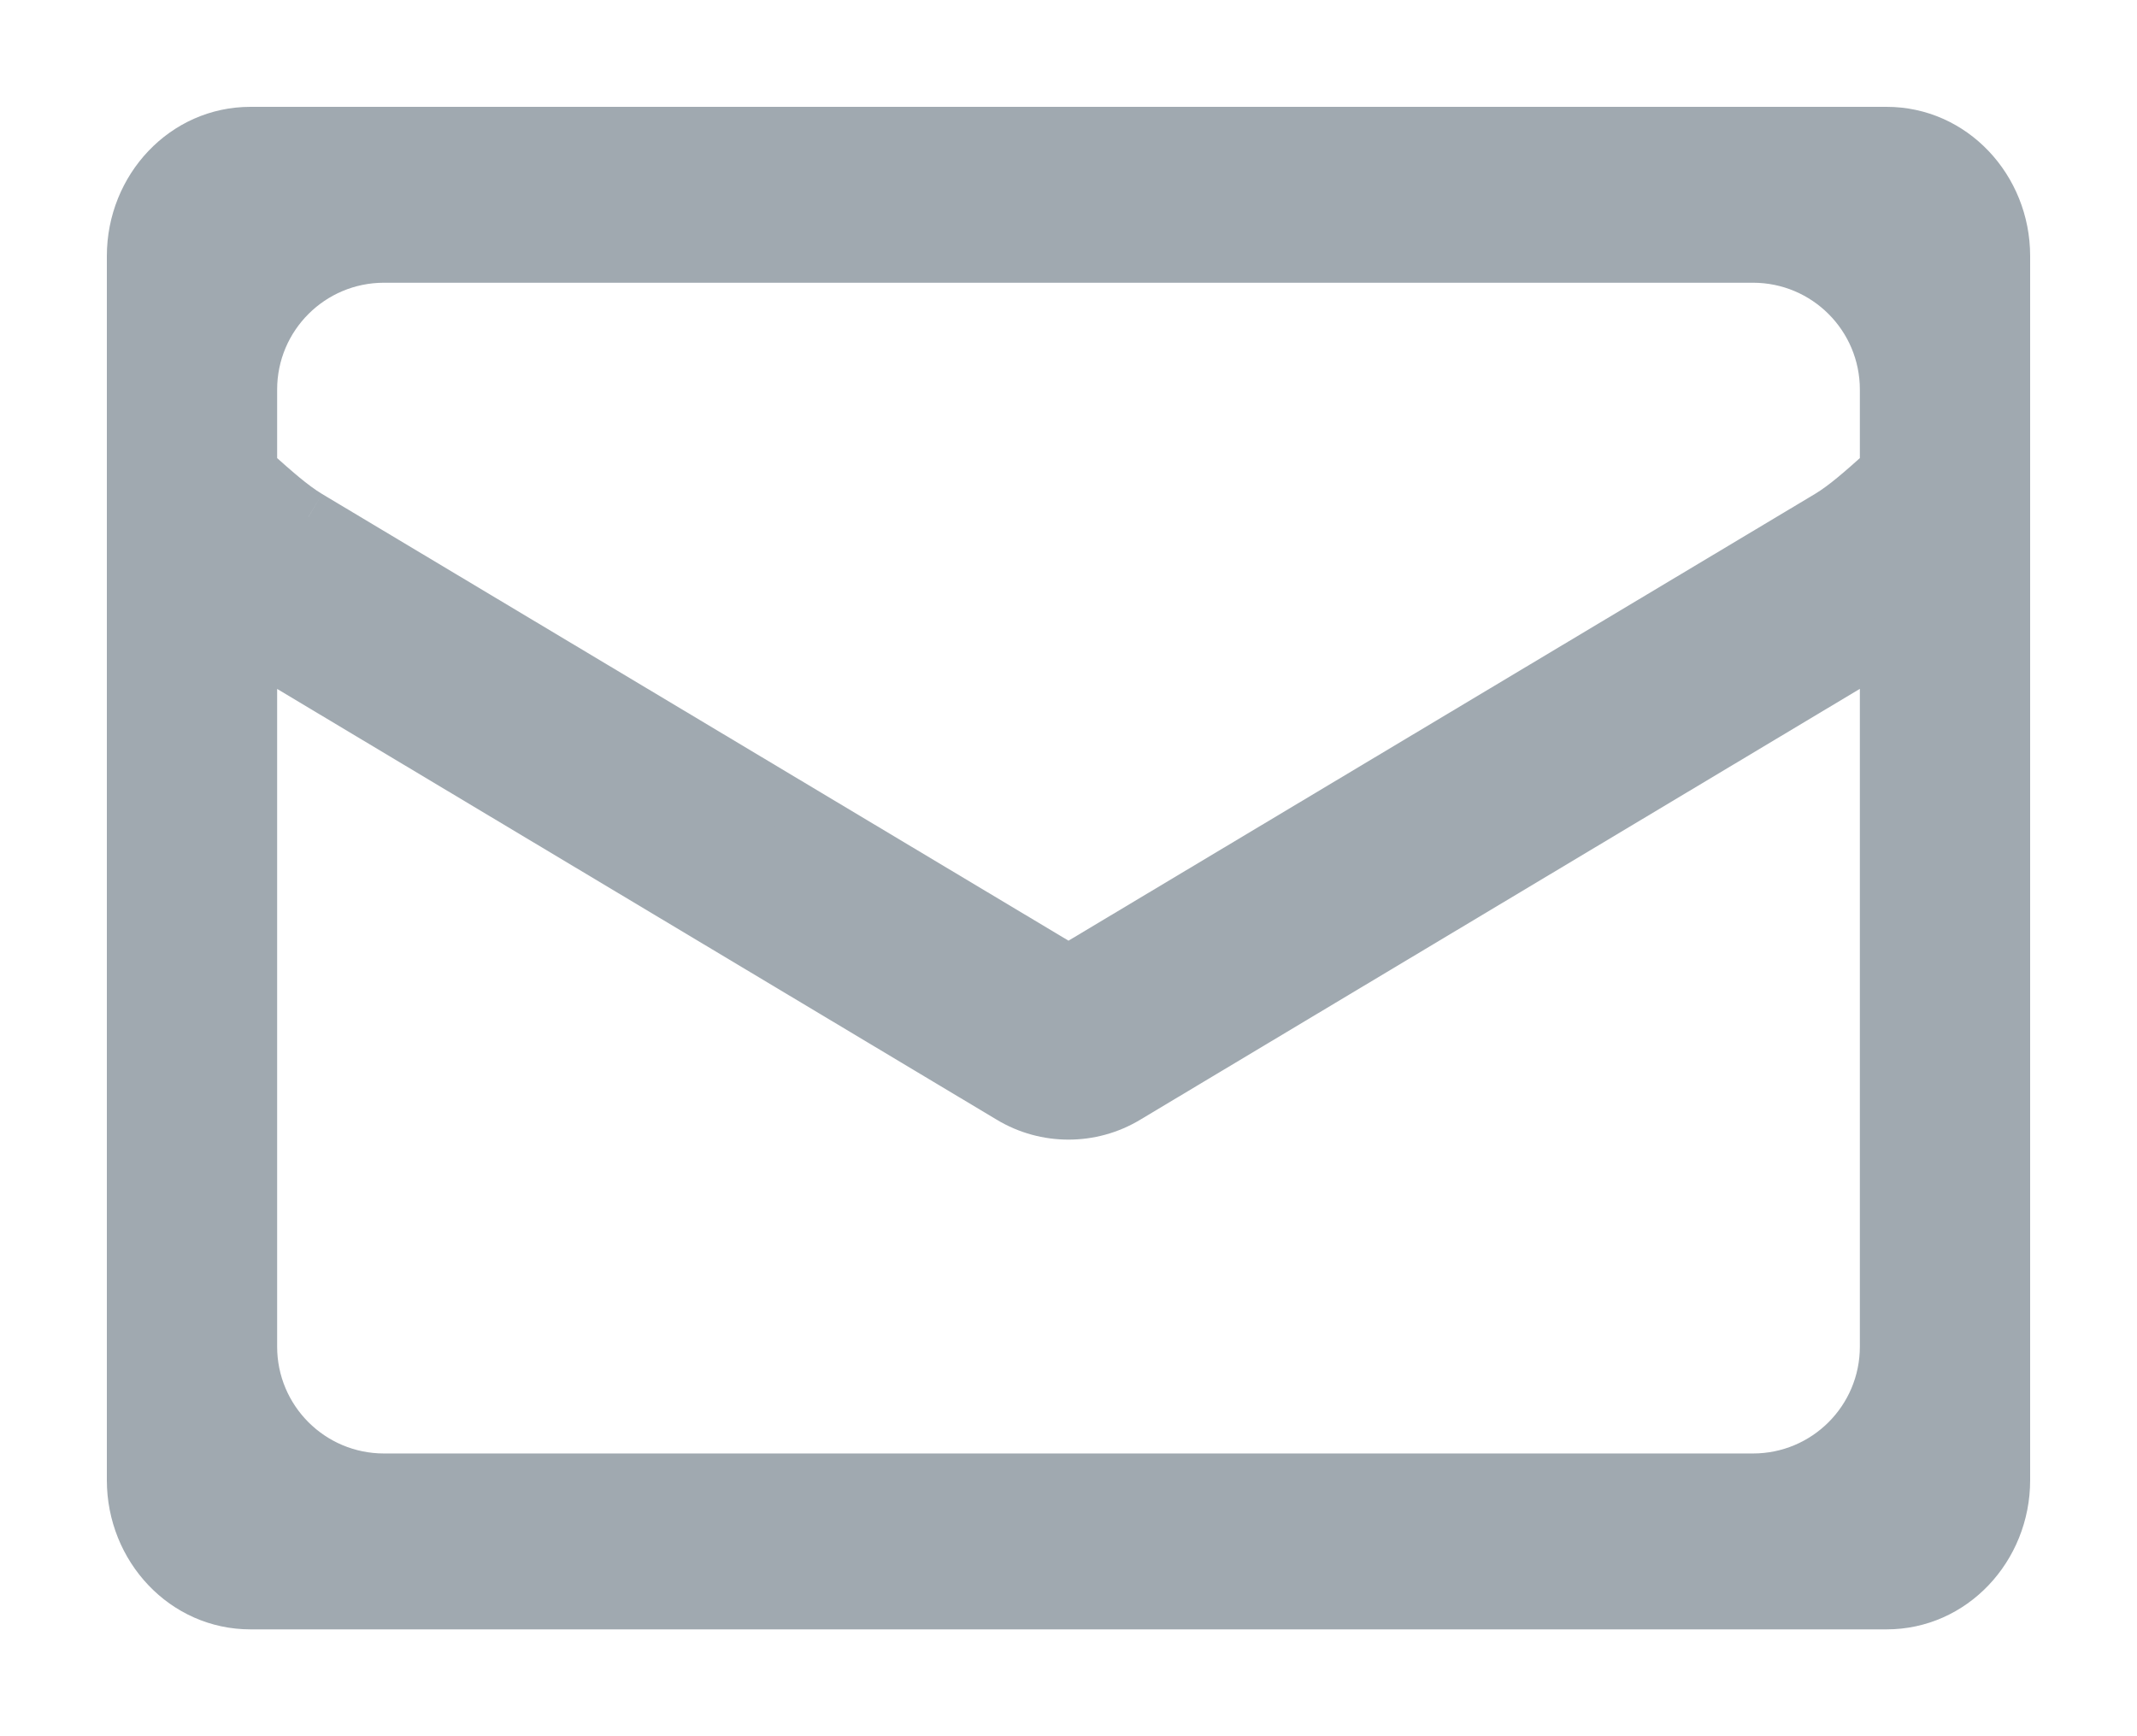
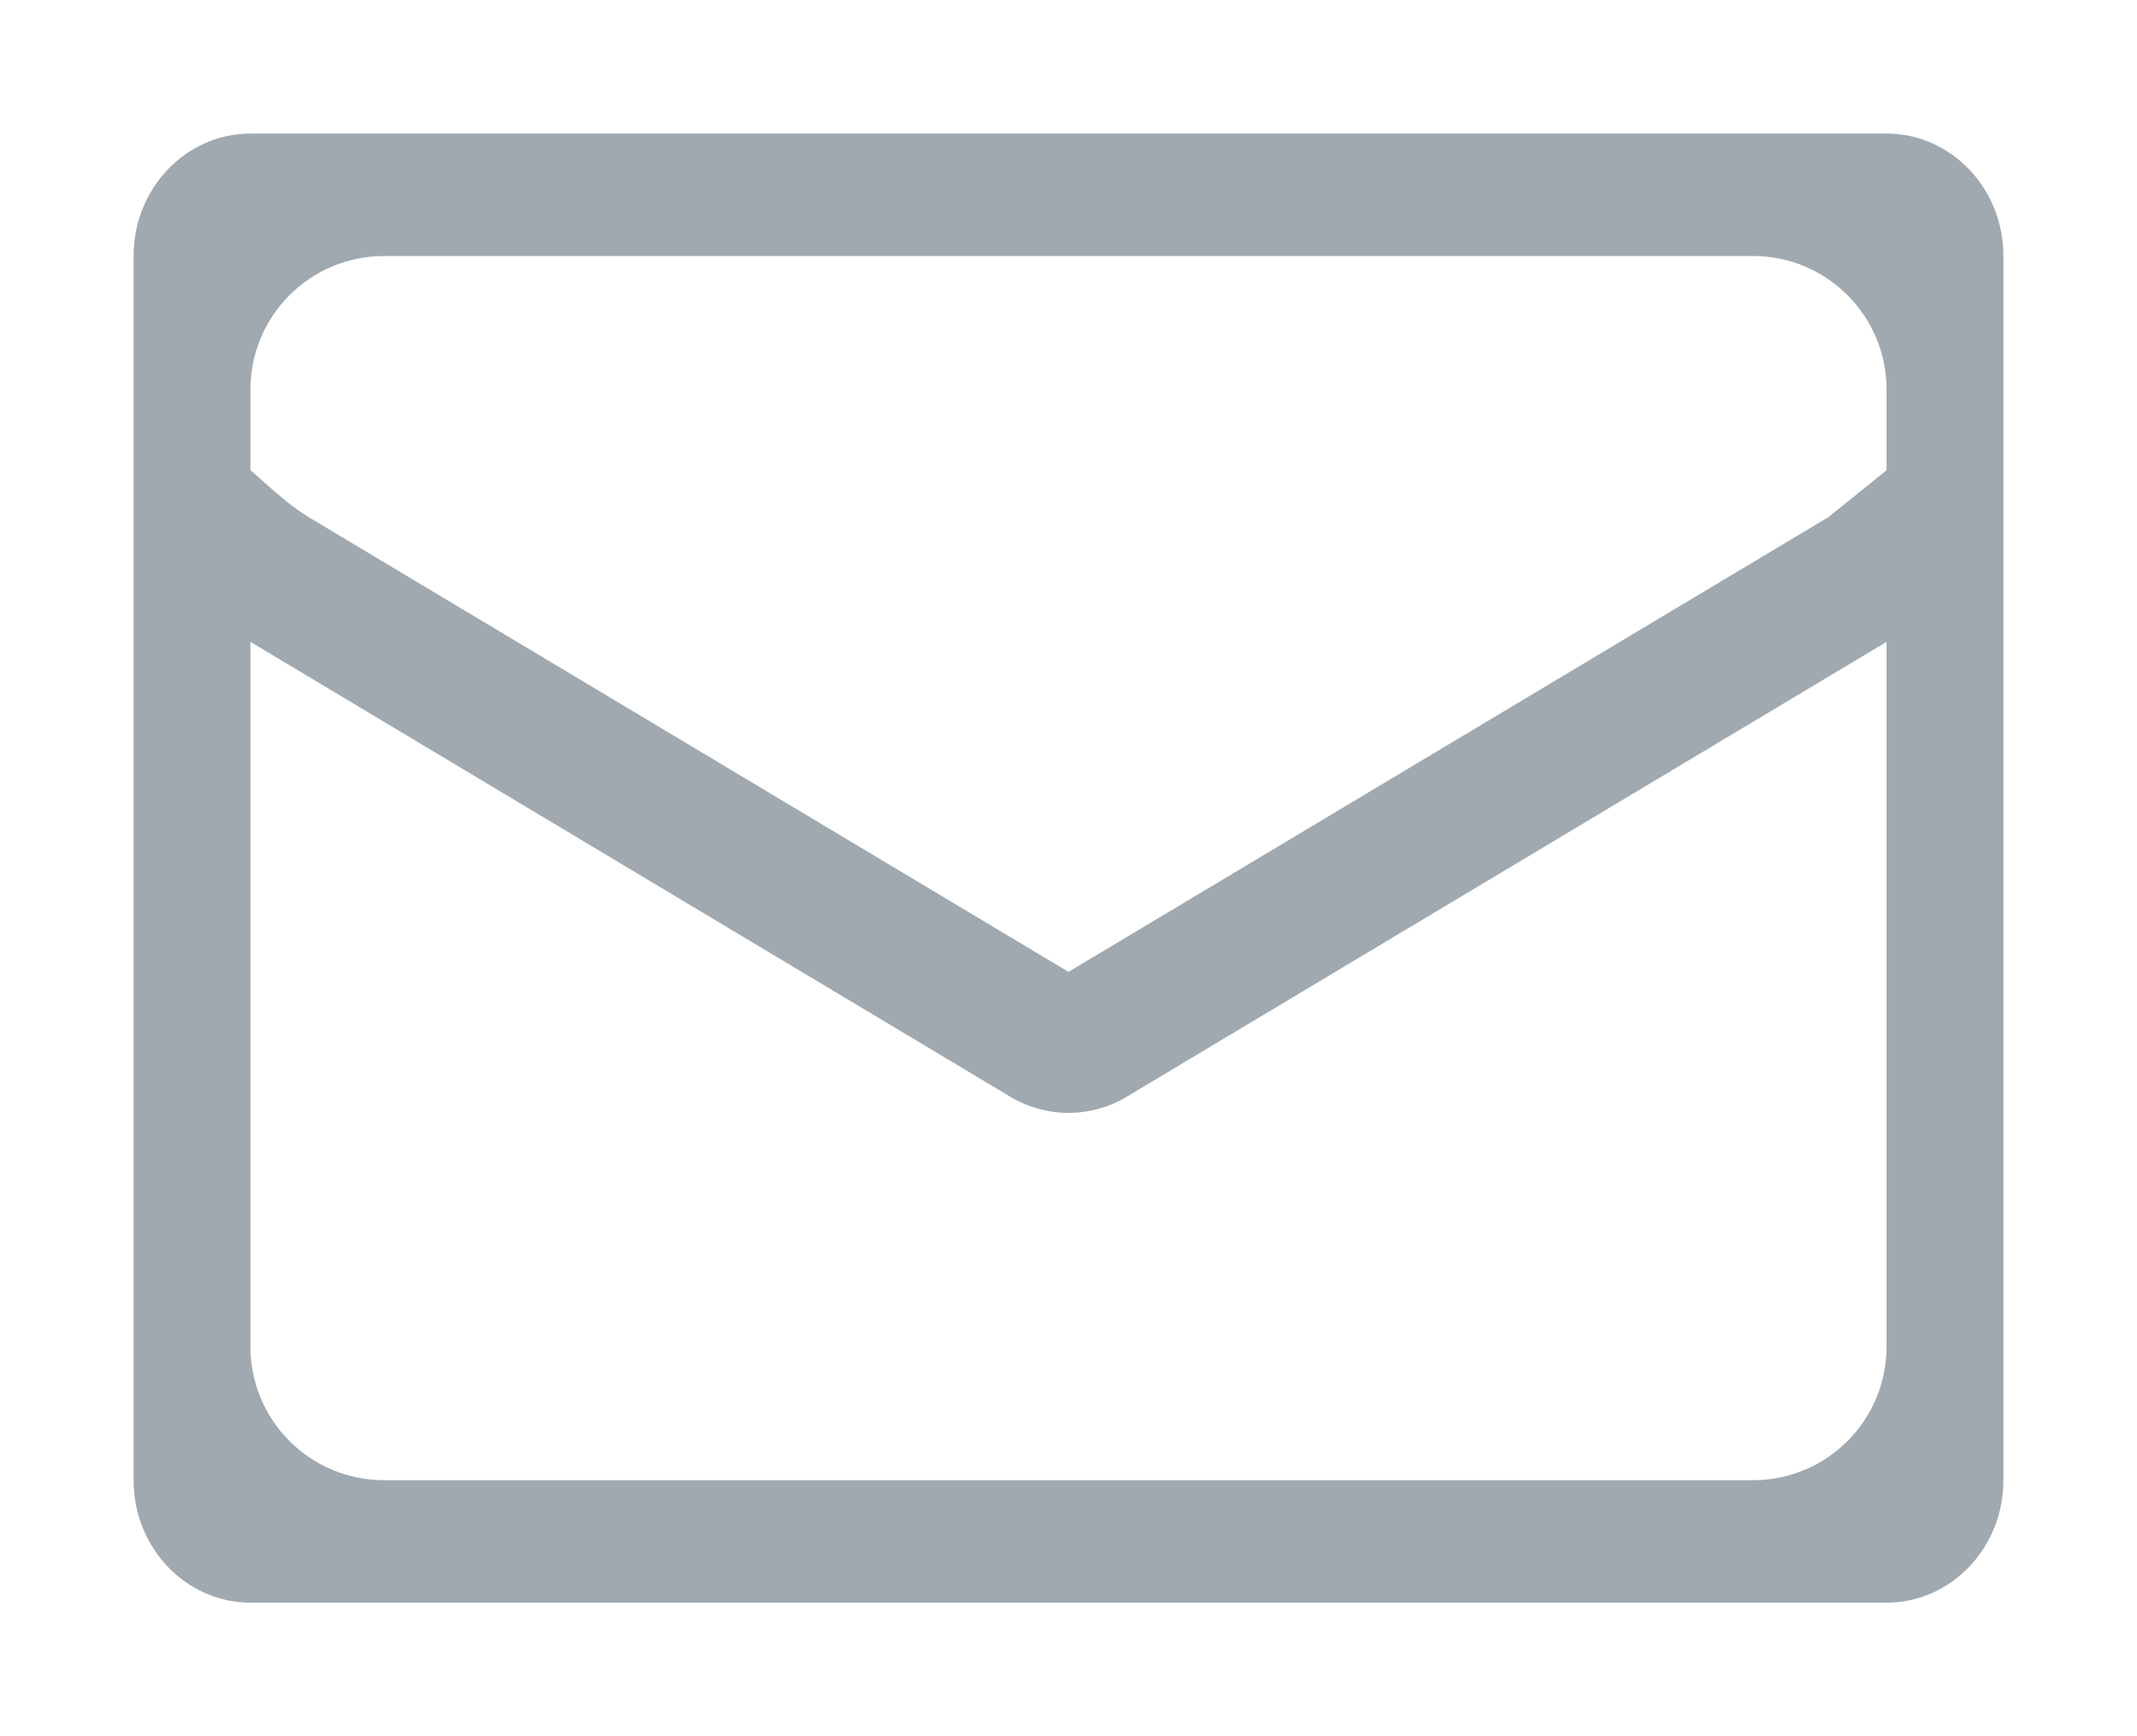
<svg xmlns="http://www.w3.org/2000/svg" width="16" height="13" viewBox="0 0 16 13" fill="none">
  <mask id="path-1-outside-1_1821_23637" maskUnits="userSpaceOnUse" x="0" y="0" width="16" height="13" fill="black">
    <rect fill="white" width="16" height="13" />
-     <path fill-rule="evenodd" clip-rule="evenodd" d="M1.875 12H14.125C14.608 12 15 11.589 15 11.083V3.773C15 3.757 15 3.741 15 3.725V1.917C15 1.411 14.608 1 14.125 1H1.875C1.392 1 1 1.411 1 1.917V3.725C1 3.741 1 3.757 1 3.773V11.083C1 11.589 1.392 12 1.875 12ZM1.875 4.806V10.083C1.875 10.636 2.323 11.083 2.875 11.083H13.125C13.677 11.083 14.125 10.636 14.125 10.083V4.806L8.434 8.213C8.3 8.293 8.15 8.333 8 8.333C7.85 8.333 7.7 8.293 7.566 8.213L1.875 4.806ZM1.875 3.52C1.886 3.529 1.896 3.539 1.907 3.548C2.044 3.671 2.182 3.795 2.309 3.871L8 7.277L13.691 3.871C13.818 3.795 13.956 3.671 14.093 3.548C14.104 3.539 14.114 3.529 14.125 3.52V2.917C14.125 2.364 13.677 1.917 13.125 1.917H2.875C2.323 1.917 1.875 2.364 1.875 2.917V3.52Z" />
  </mask>
-   <path fill-rule="evenodd" clip-rule="evenodd" d="M1.875 12H14.125C14.608 12 15 11.589 15 11.083V3.773C15 3.757 15 3.741 15 3.725V1.917C15 1.411 14.608 1 14.125 1H1.875C1.392 1 1 1.411 1 1.917V3.725C1 3.741 1 3.757 1 3.773V11.083C1 11.589 1.392 12 1.875 12ZM1.875 4.806V10.083C1.875 10.636 2.323 11.083 2.875 11.083H13.125C13.677 11.083 14.125 10.636 14.125 10.083V4.806L8.434 8.213C8.3 8.293 8.15 8.333 8 8.333C7.85 8.333 7.7 8.293 7.566 8.213L1.875 4.806ZM1.875 3.52C1.886 3.529 1.896 3.539 1.907 3.548C2.044 3.671 2.182 3.795 2.309 3.871L8 7.277L13.691 3.871C13.818 3.795 13.956 3.671 14.093 3.548C14.104 3.539 14.114 3.529 14.125 3.52V2.917C14.125 2.364 13.677 1.917 13.125 1.917H2.875C2.323 1.917 1.875 2.364 1.875 2.917V3.52Z" fill="#A0A9B0" />
-   <path d="M15 3.773L14.8 3.768V3.773H15ZM15 3.725L14.8 3.725L14.8 3.73L15 3.725ZM1 3.725L1.2 3.73V3.725H1ZM1 3.773L1.2 3.773L1.2 3.768L1 3.773ZM1.875 4.806L1.978 4.634L1.675 4.453V4.806H1.875ZM14.125 4.806H14.325V4.453L14.022 4.634L14.125 4.806ZM8.434 8.213L8.331 8.041L8.331 8.041L8.434 8.213ZM7.566 8.213L7.669 8.041L7.669 8.041L7.566 8.213ZM1.875 3.52H1.675V3.609L1.742 3.669L1.875 3.52ZM1.907 3.548L2.04 3.399L2.04 3.399L1.907 3.548ZM2.309 3.871L2.206 4.042L2.207 4.042L2.309 3.871ZM8 7.277L7.897 7.449L8 7.51L8.103 7.449L8 7.277ZM13.691 3.871L13.793 4.042L13.793 4.042L13.691 3.871ZM14.093 3.548L13.96 3.399L13.96 3.399L14.093 3.548ZM14.125 3.52L14.258 3.669L14.325 3.609V3.52H14.125ZM14.125 11.8H1.875V12.2H14.125V11.8ZM14.8 11.083C14.8 11.488 14.489 11.8 14.125 11.8V12.2C14.728 12.2 15.2 11.691 15.2 11.083H14.8ZM14.8 3.773V11.083H15.2V3.773H14.8ZM14.8 3.73C14.8 3.743 14.8 3.755 14.8 3.768L15.2 3.778C15.2 3.759 15.2 3.74 15.2 3.72L14.8 3.73ZM14.8 1.917V3.725H15.2V1.917H14.8ZM14.125 1.2C14.489 1.2 14.8 1.512 14.8 1.917H15.2C15.2 1.309 14.728 0.8 14.125 0.8V1.2ZM1.875 1.2H14.125V0.8H1.875V1.2ZM1.2 1.917C1.2 1.512 1.511 1.2 1.875 1.2V0.8C1.272 0.8 0.8 1.309 0.8 1.917H1.2ZM1.2 3.725V1.917H0.8V3.725H1.2ZM1.2 3.768C1.2 3.756 1.2 3.743 1.2 3.73L0.8 3.72C0.8 3.739 0.8 3.759 0.8 3.779L1.2 3.768ZM1.2 11.083V3.773H0.8V11.083H1.2ZM1.875 11.8C1.511 11.8 1.2 11.488 1.2 11.083H0.8C0.8 11.691 1.272 12.2 1.875 12.2V11.8ZM1.675 4.806V10.083H2.075V4.806H1.675ZM1.675 10.083C1.675 10.746 2.212 11.283 2.875 11.283V10.883C2.433 10.883 2.075 10.525 2.075 10.083H1.675ZM2.875 11.283H13.125V10.883H2.875V11.283ZM13.125 11.283C13.787 11.283 14.325 10.746 14.325 10.083H13.925C13.925 10.525 13.567 10.883 13.125 10.883V11.283ZM14.325 10.083V4.806H13.925V10.083H14.325ZM14.022 4.634L8.331 8.041L8.537 8.384L14.227 4.977L14.022 4.634ZM8.331 8.041C8.228 8.103 8.114 8.133 8 8.133V8.533C8.185 8.533 8.371 8.484 8.537 8.384L8.331 8.041ZM8 8.133C7.886 8.133 7.771 8.103 7.669 8.041L7.463 8.384C7.629 8.484 7.815 8.533 8 8.533V8.133ZM7.669 8.041L1.978 4.634L1.772 4.977L7.463 8.384L7.669 8.041ZM1.742 3.669C1.752 3.678 1.763 3.687 1.773 3.697L2.04 3.399C2.03 3.39 2.019 3.38 2.009 3.371L1.742 3.669ZM1.773 3.697C1.906 3.816 2.059 3.954 2.206 4.042L2.412 3.699C2.305 3.635 2.182 3.526 2.04 3.399L1.773 3.697ZM2.207 4.042L7.897 7.449L8.103 7.105L2.412 3.699L2.207 4.042ZM8.103 7.449L13.793 4.042L13.588 3.699L7.897 7.105L8.103 7.449ZM13.793 4.042C13.941 3.954 14.094 3.816 14.226 3.697L13.96 3.399C13.818 3.526 13.695 3.635 13.588 3.699L13.793 4.042ZM14.226 3.697C14.237 3.688 14.248 3.678 14.258 3.669L13.992 3.371C13.981 3.38 13.97 3.39 13.96 3.399L14.226 3.697ZM14.325 3.52V2.917H13.925V3.52H14.325ZM14.325 2.917C14.325 2.254 13.787 1.717 13.125 1.717V2.117C13.567 2.117 13.925 2.475 13.925 2.917H14.325ZM13.125 1.717H2.875V2.117H13.125V1.717ZM2.875 1.717C2.212 1.717 1.675 2.254 1.675 2.917H2.075C2.075 2.475 2.433 2.117 2.875 2.117V1.717ZM1.675 2.917V3.52H2.075V2.917H1.675Z" fill="#A0A9B0" mask="url(#path-1-outside-1_1821_23637)" />
+   <path fill-rule="evenodd" clip-rule="evenodd" d="M1.875 12H14.125C14.608 12 15 11.589 15 11.083V3.773C15 3.757 15 3.741 15 3.725V1.917C15 1.411 14.608 1 14.125 1H1.875C1.392 1 1 1.411 1 1.917V3.725C1 3.741 1 3.757 1 3.773V11.083C1 11.589 1.392 12 1.875 12ZM1.875 4.806V10.083C1.875 10.636 2.323 11.083 2.875 11.083H13.125C13.677 11.083 14.125 10.636 14.125 10.083V4.806L8.434 8.213C8.3 8.293 8.15 8.333 8 8.333C7.85 8.333 7.7 8.293 7.566 8.213L1.875 4.806ZM1.875 3.52C1.886 3.529 1.896 3.539 1.907 3.548C2.044 3.671 2.182 3.795 2.309 3.871L8 7.277L13.691 3.871C14.104 3.539 14.114 3.529 14.125 3.52V2.917C14.125 2.364 13.677 1.917 13.125 1.917H2.875C2.323 1.917 1.875 2.364 1.875 2.917V3.52Z" fill="#A0A9B0" />
</svg>